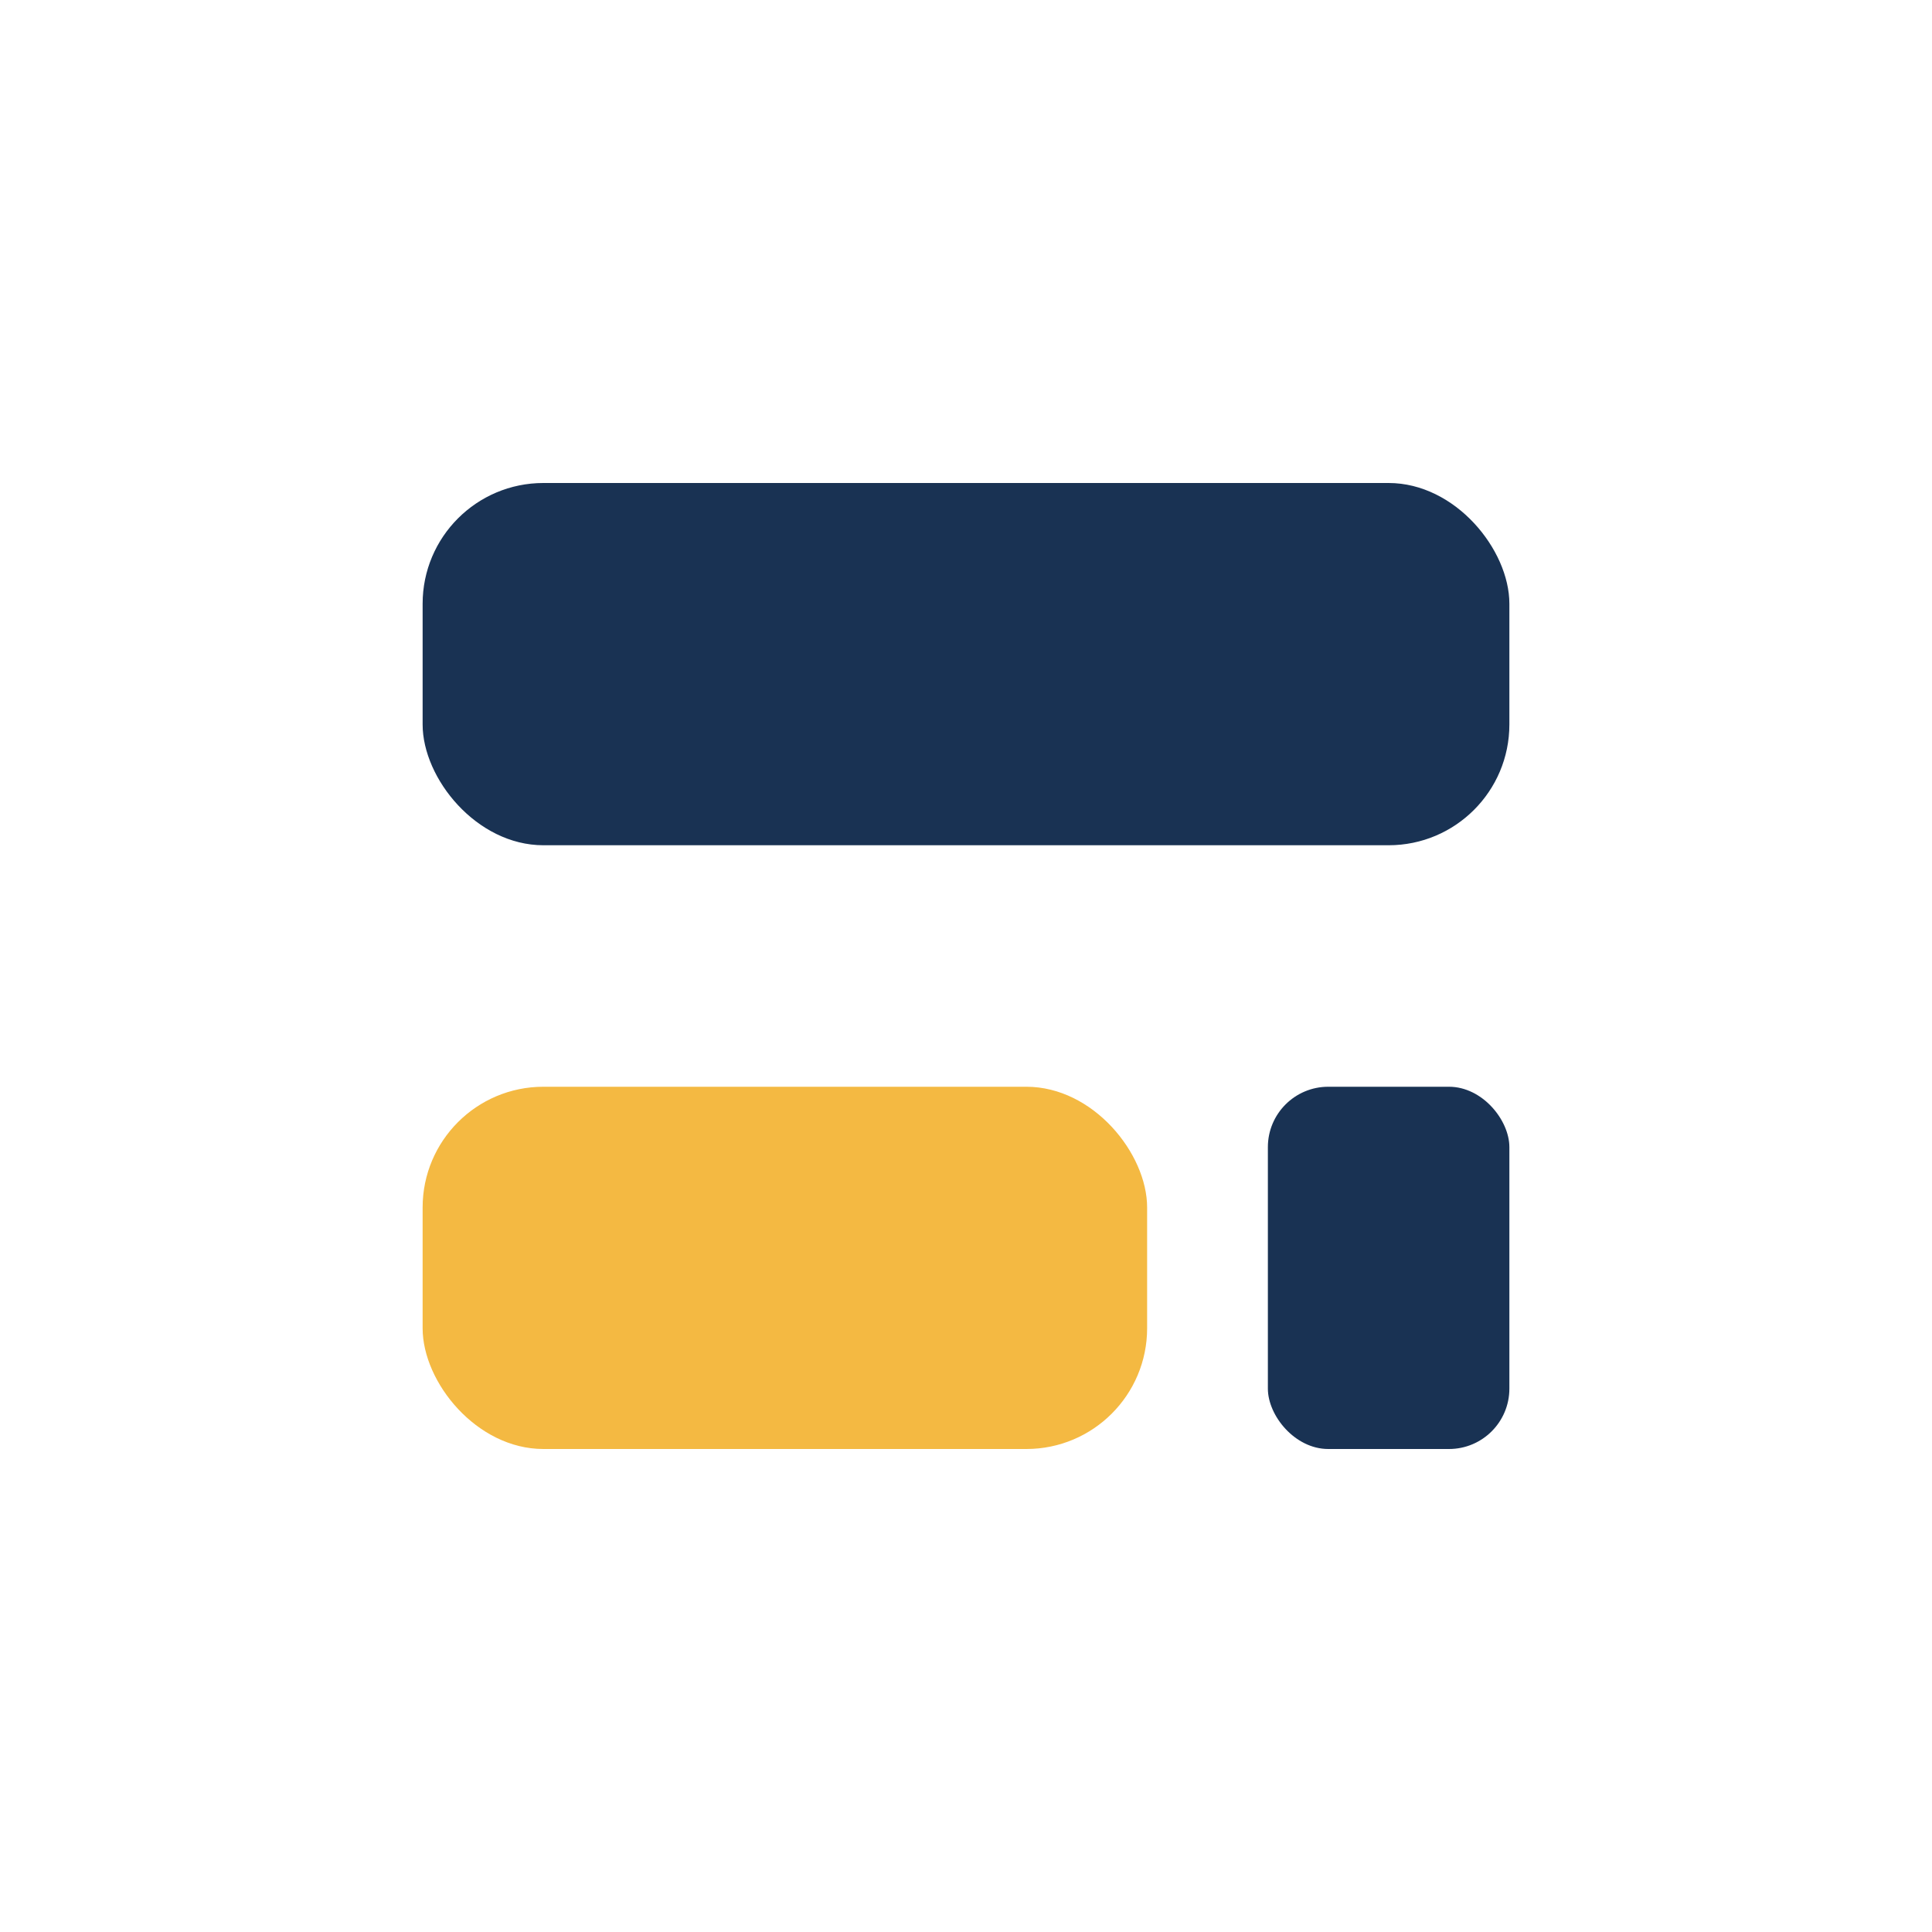
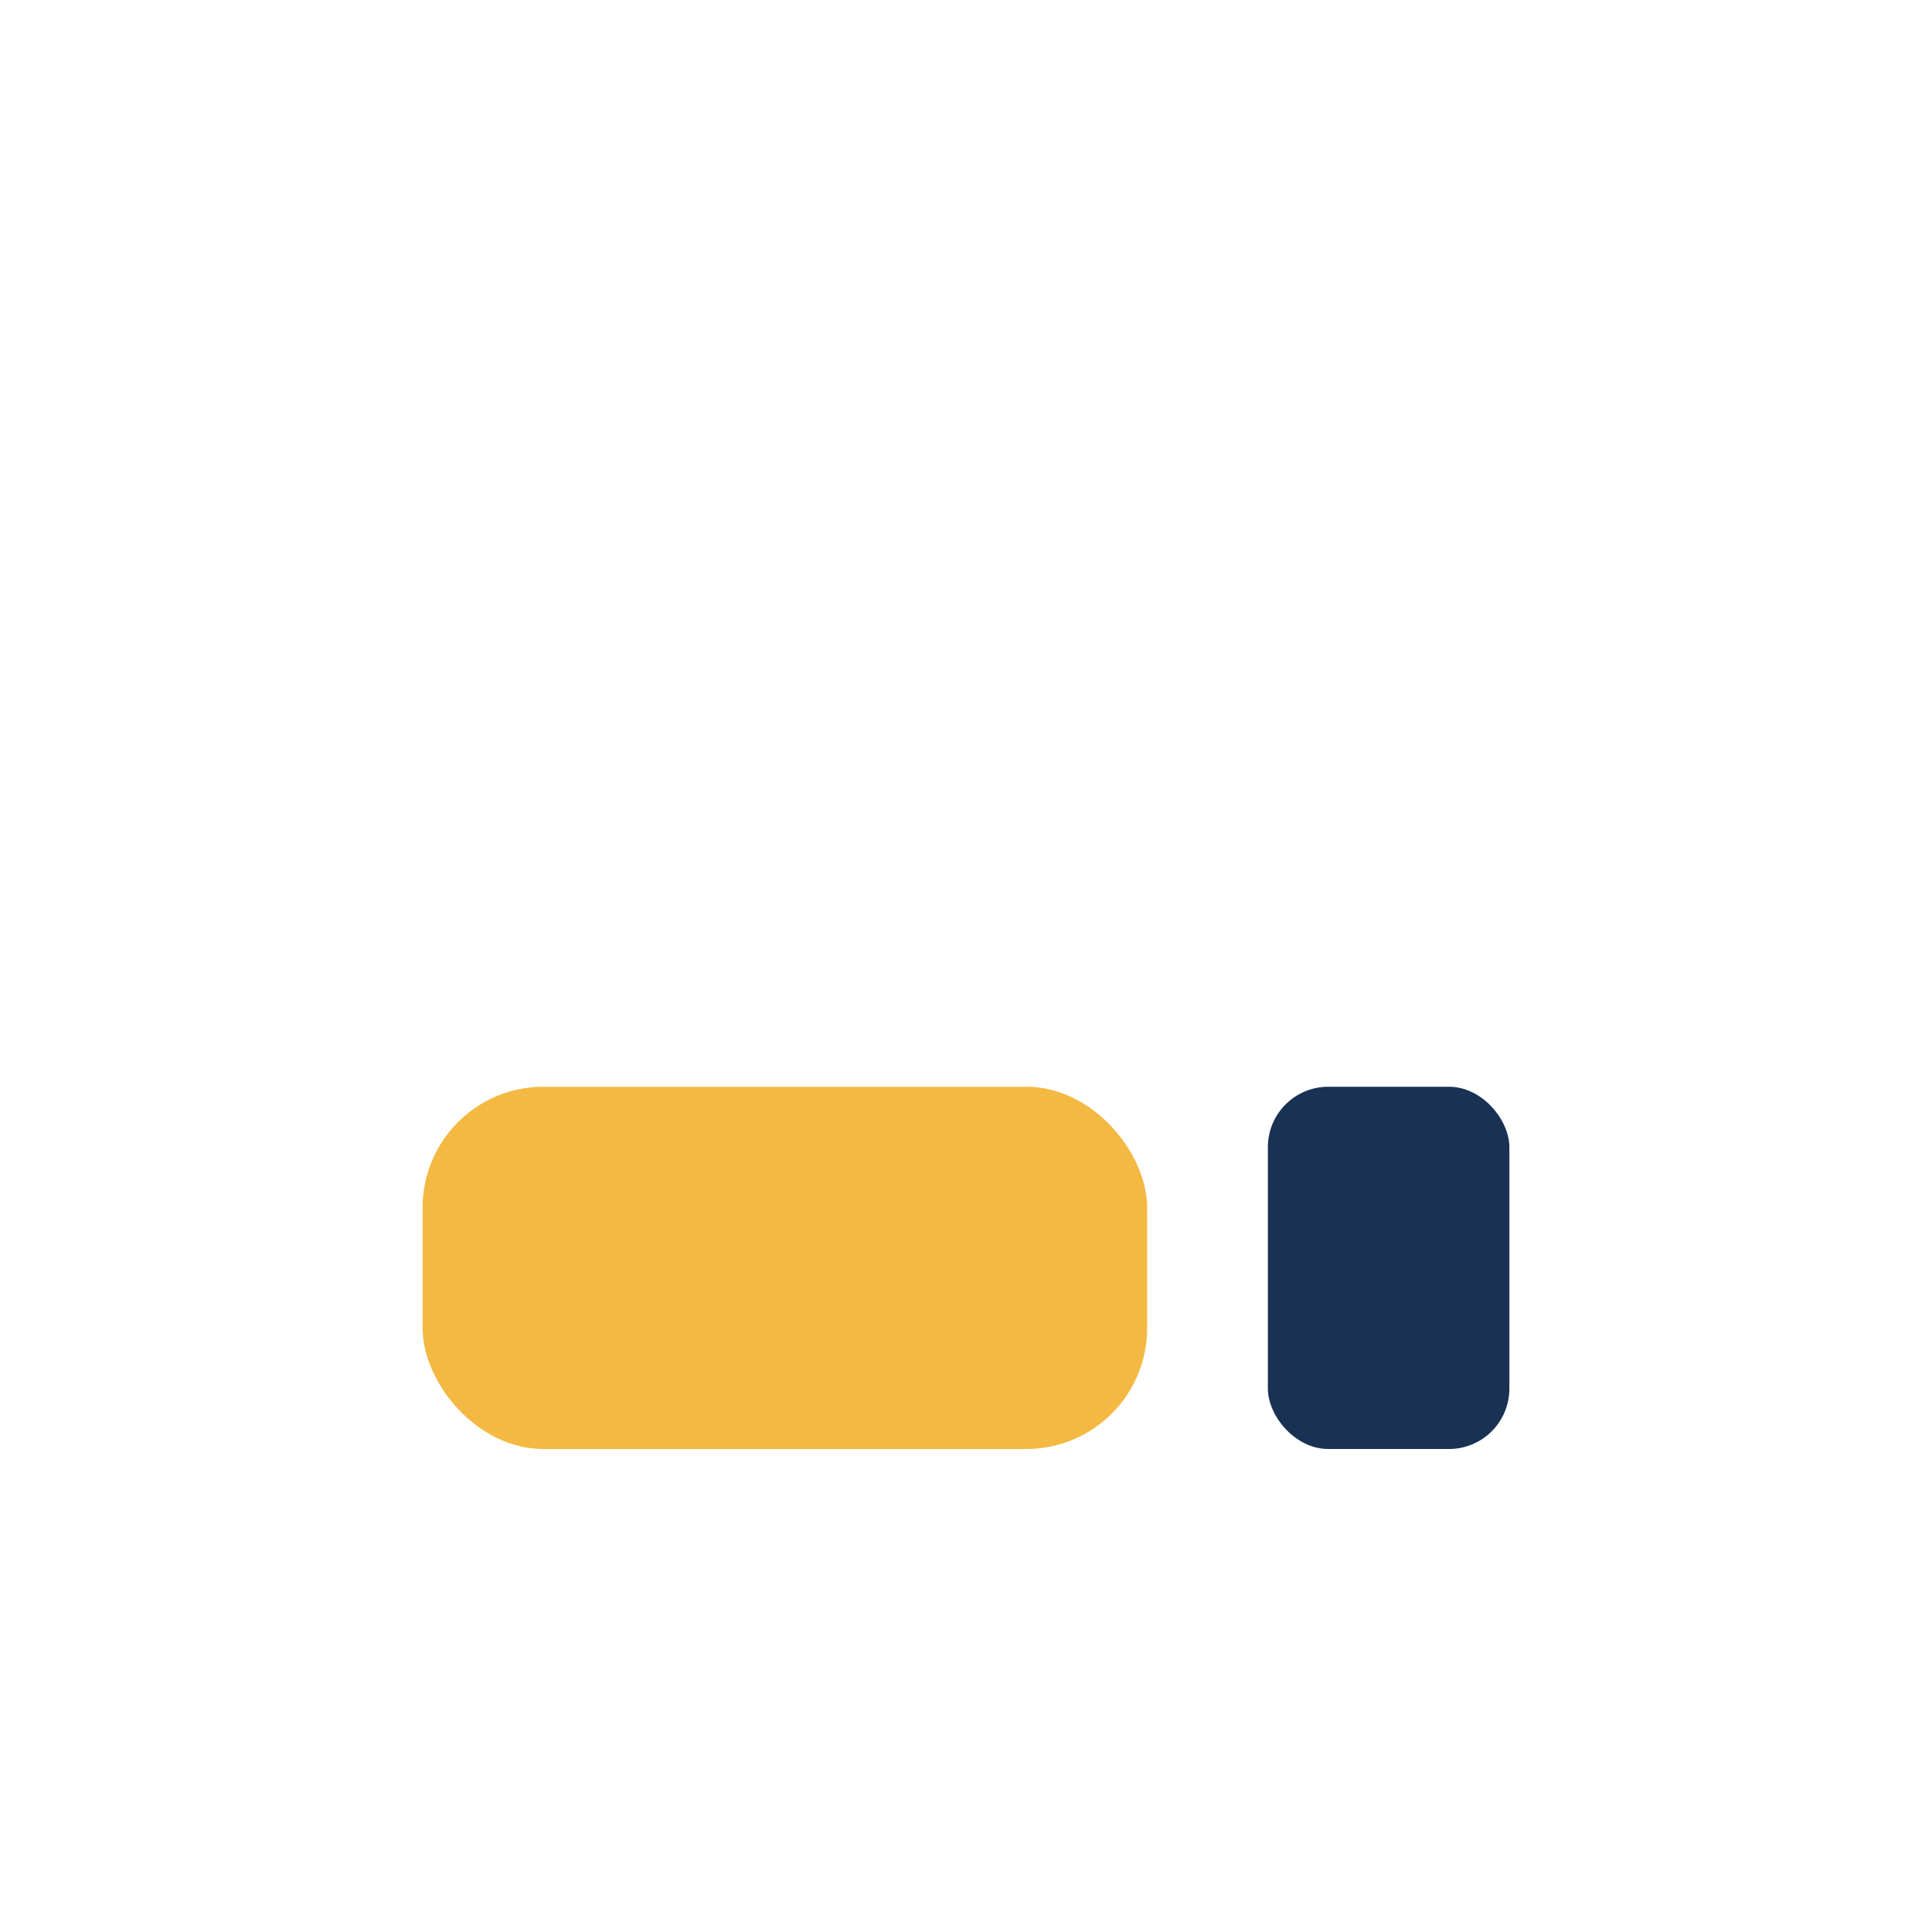
<svg xmlns="http://www.w3.org/2000/svg" viewBox="0 0 32 32" width="32" height="32">
-   <rect x="7" y="8" width="18" height="6" rx="2" fill="#193253" />
  <rect x="7" y="18" width="12" height="6" rx="2" fill="#F4B942" />
  <rect x="21" y="18" width="4" height="6" rx="1" fill="#193253" />
</svg>